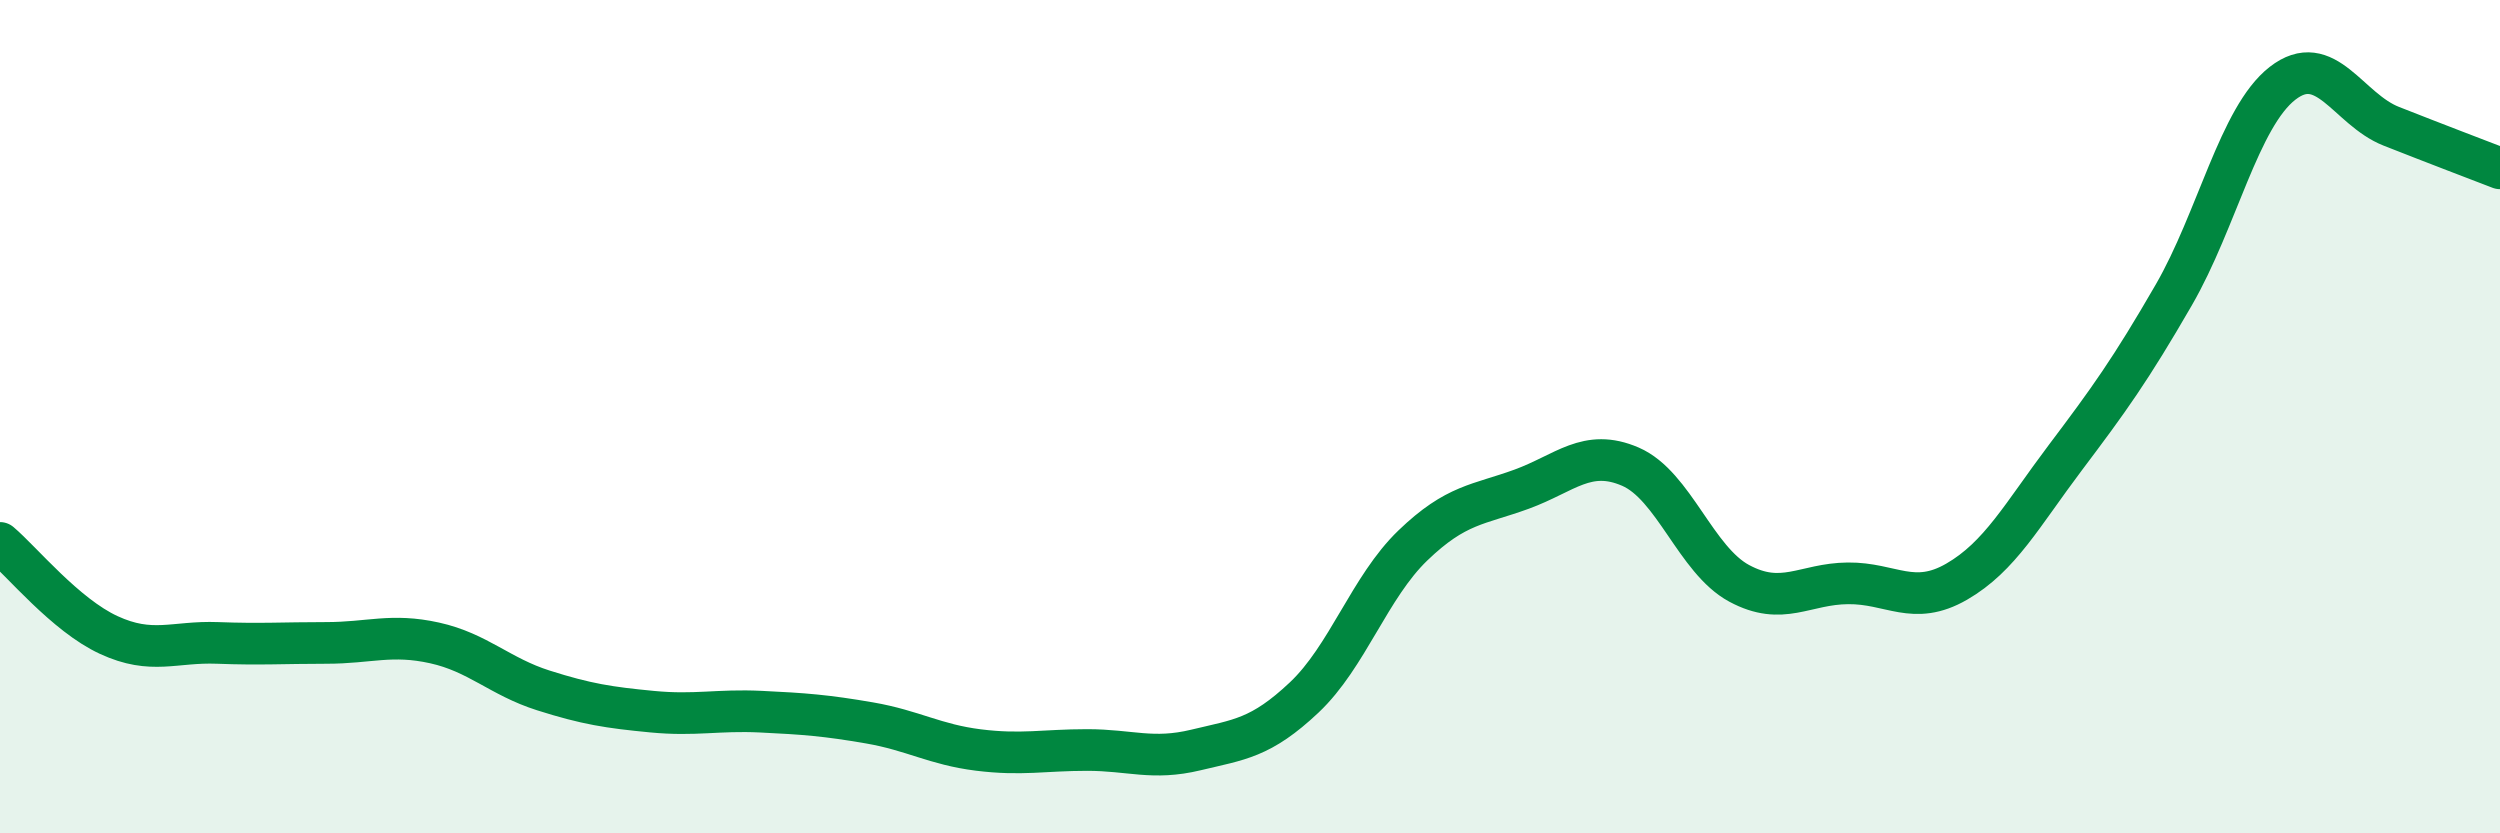
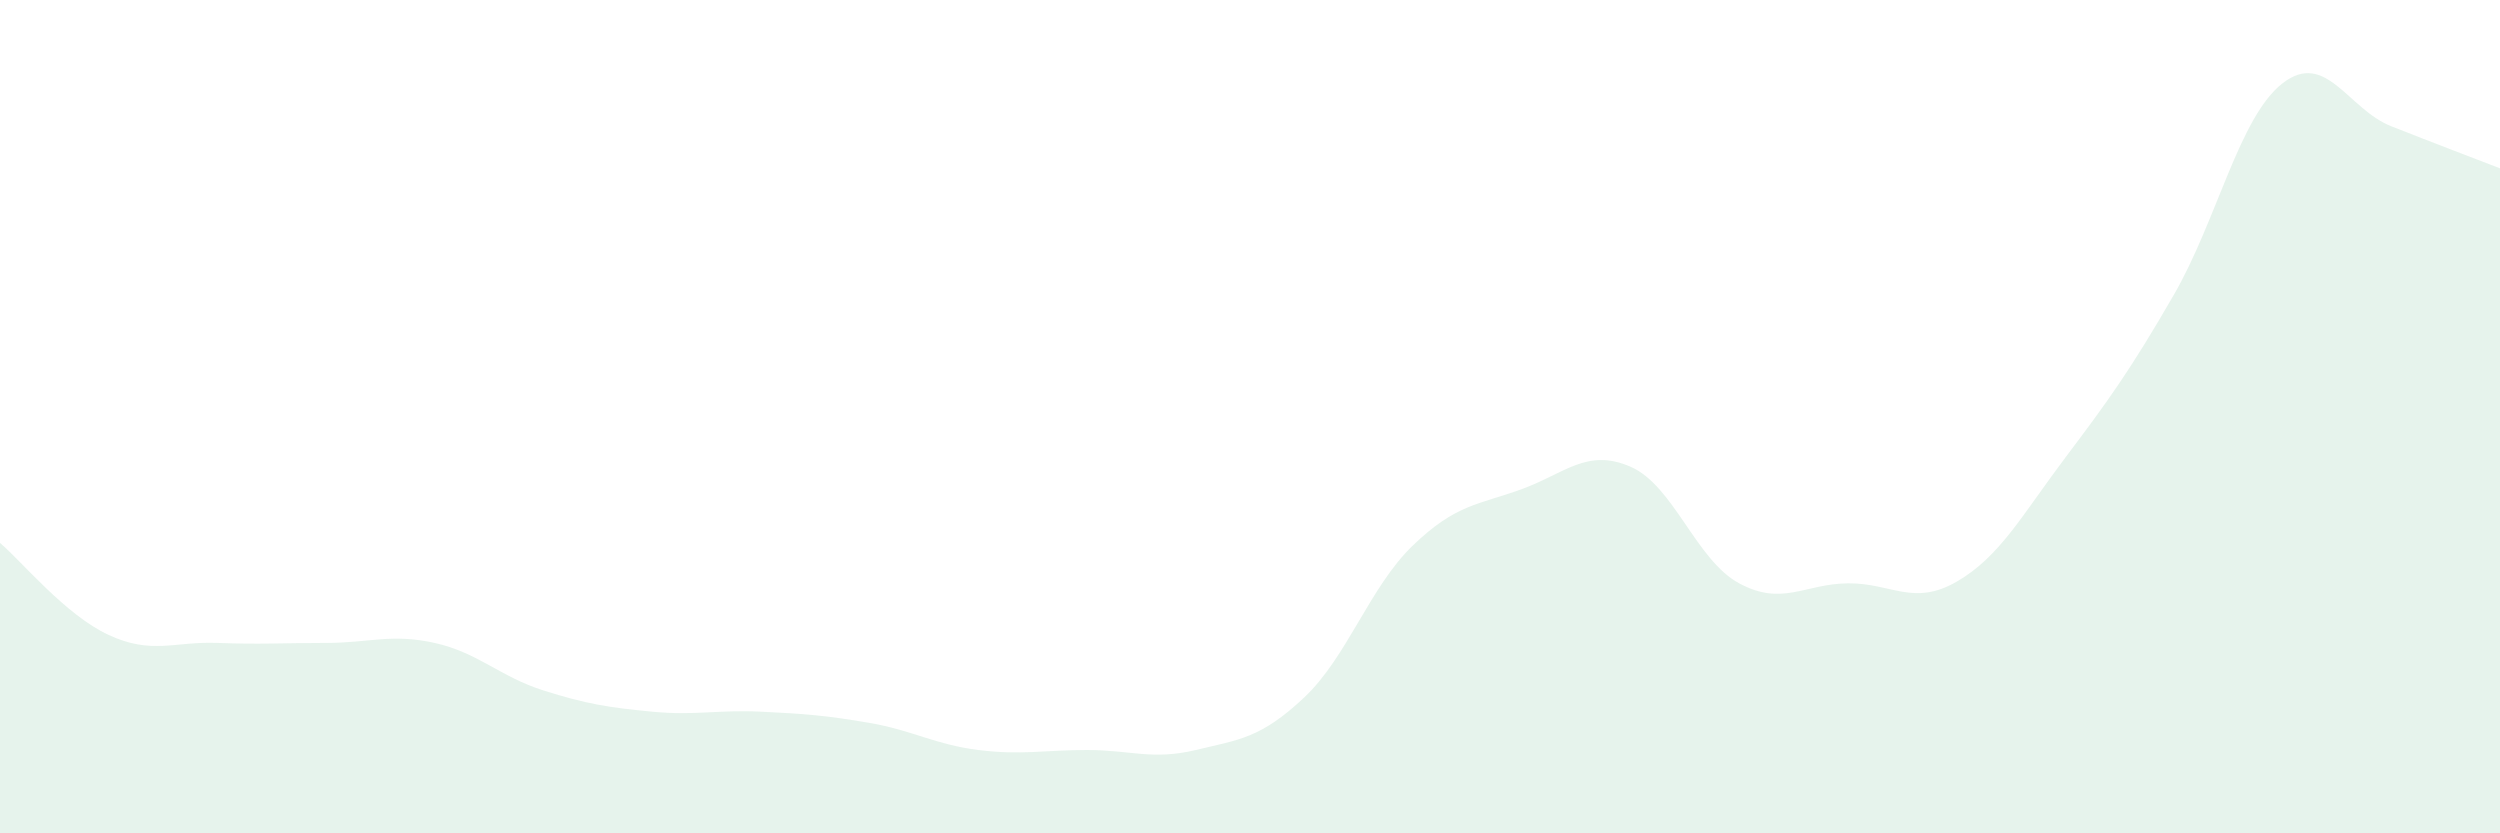
<svg xmlns="http://www.w3.org/2000/svg" width="60" height="20" viewBox="0 0 60 20">
  <path d="M 0,13.03 C 0.52,13.47 1.57,14.76 2.61,15.24 C 3.65,15.72 4.18,15.39 5.22,15.43 C 6.26,15.47 6.79,15.43 7.83,15.43 C 8.87,15.43 9.39,15.2 10.43,15.43 C 11.47,15.66 12,16.24 13.04,16.57 C 14.08,16.9 14.61,16.98 15.65,17.08 C 16.69,17.18 17.22,17.03 18.26,17.08 C 19.3,17.13 19.83,17.17 20.87,17.35 C 21.91,17.53 22.44,17.87 23.48,18 C 24.52,18.13 25.05,18 26.09,18 C 27.13,18 27.66,18.25 28.7,18 C 29.74,17.75 30.26,17.72 31.3,16.74 C 32.34,15.76 32.87,14.09 33.91,13.09 C 34.95,12.09 35.48,12.12 36.52,11.74 C 37.56,11.36 38.09,10.75 39.13,11.2 C 40.17,11.65 40.7,13.44 41.74,14 C 42.78,14.56 43.31,14.01 44.35,14 C 45.39,13.99 45.92,14.56 46.96,13.96 C 48,13.36 48.53,12.36 49.57,10.98 C 50.61,9.6 51.13,8.88 52.17,7.08 C 53.21,5.28 53.74,2.81 54.78,2 C 55.82,1.19 56.35,2.62 57.39,3.03 C 58.43,3.44 59.48,3.84 60,4.04L60 20L0 20Z" fill="#008740" opacity="0.1" stroke-linecap="round" stroke-linejoin="round" />
-   <path d="M 0,13.03 C 0.52,13.47 1.57,14.76 2.61,15.24 C 3.65,15.72 4.18,15.39 5.22,15.43 C 6.26,15.47 6.79,15.43 7.83,15.43 C 8.87,15.43 9.39,15.2 10.43,15.43 C 11.47,15.66 12,16.24 13.04,16.57 C 14.08,16.9 14.61,16.98 15.65,17.08 C 16.69,17.18 17.22,17.03 18.26,17.08 C 19.3,17.13 19.83,17.17 20.87,17.35 C 21.91,17.53 22.44,17.87 23.48,18 C 24.52,18.13 25.05,18 26.09,18 C 27.13,18 27.66,18.25 28.7,18 C 29.74,17.75 30.26,17.72 31.3,16.74 C 32.34,15.76 32.87,14.09 33.91,13.09 C 34.95,12.09 35.48,12.12 36.52,11.74 C 37.56,11.36 38.09,10.75 39.13,11.2 C 40.17,11.65 40.7,13.44 41.74,14 C 42.78,14.56 43.31,14.01 44.35,14 C 45.39,13.99 45.92,14.56 46.96,13.96 C 48,13.36 48.53,12.36 49.57,10.98 C 50.61,9.6 51.13,8.88 52.17,7.08 C 53.21,5.28 53.74,2.81 54.78,2 C 55.82,1.19 56.35,2.62 57.39,3.03 C 58.43,3.44 59.48,3.84 60,4.04" stroke="#008740" stroke-width="1" fill="none" stroke-linecap="round" stroke-linejoin="round" />
</svg>